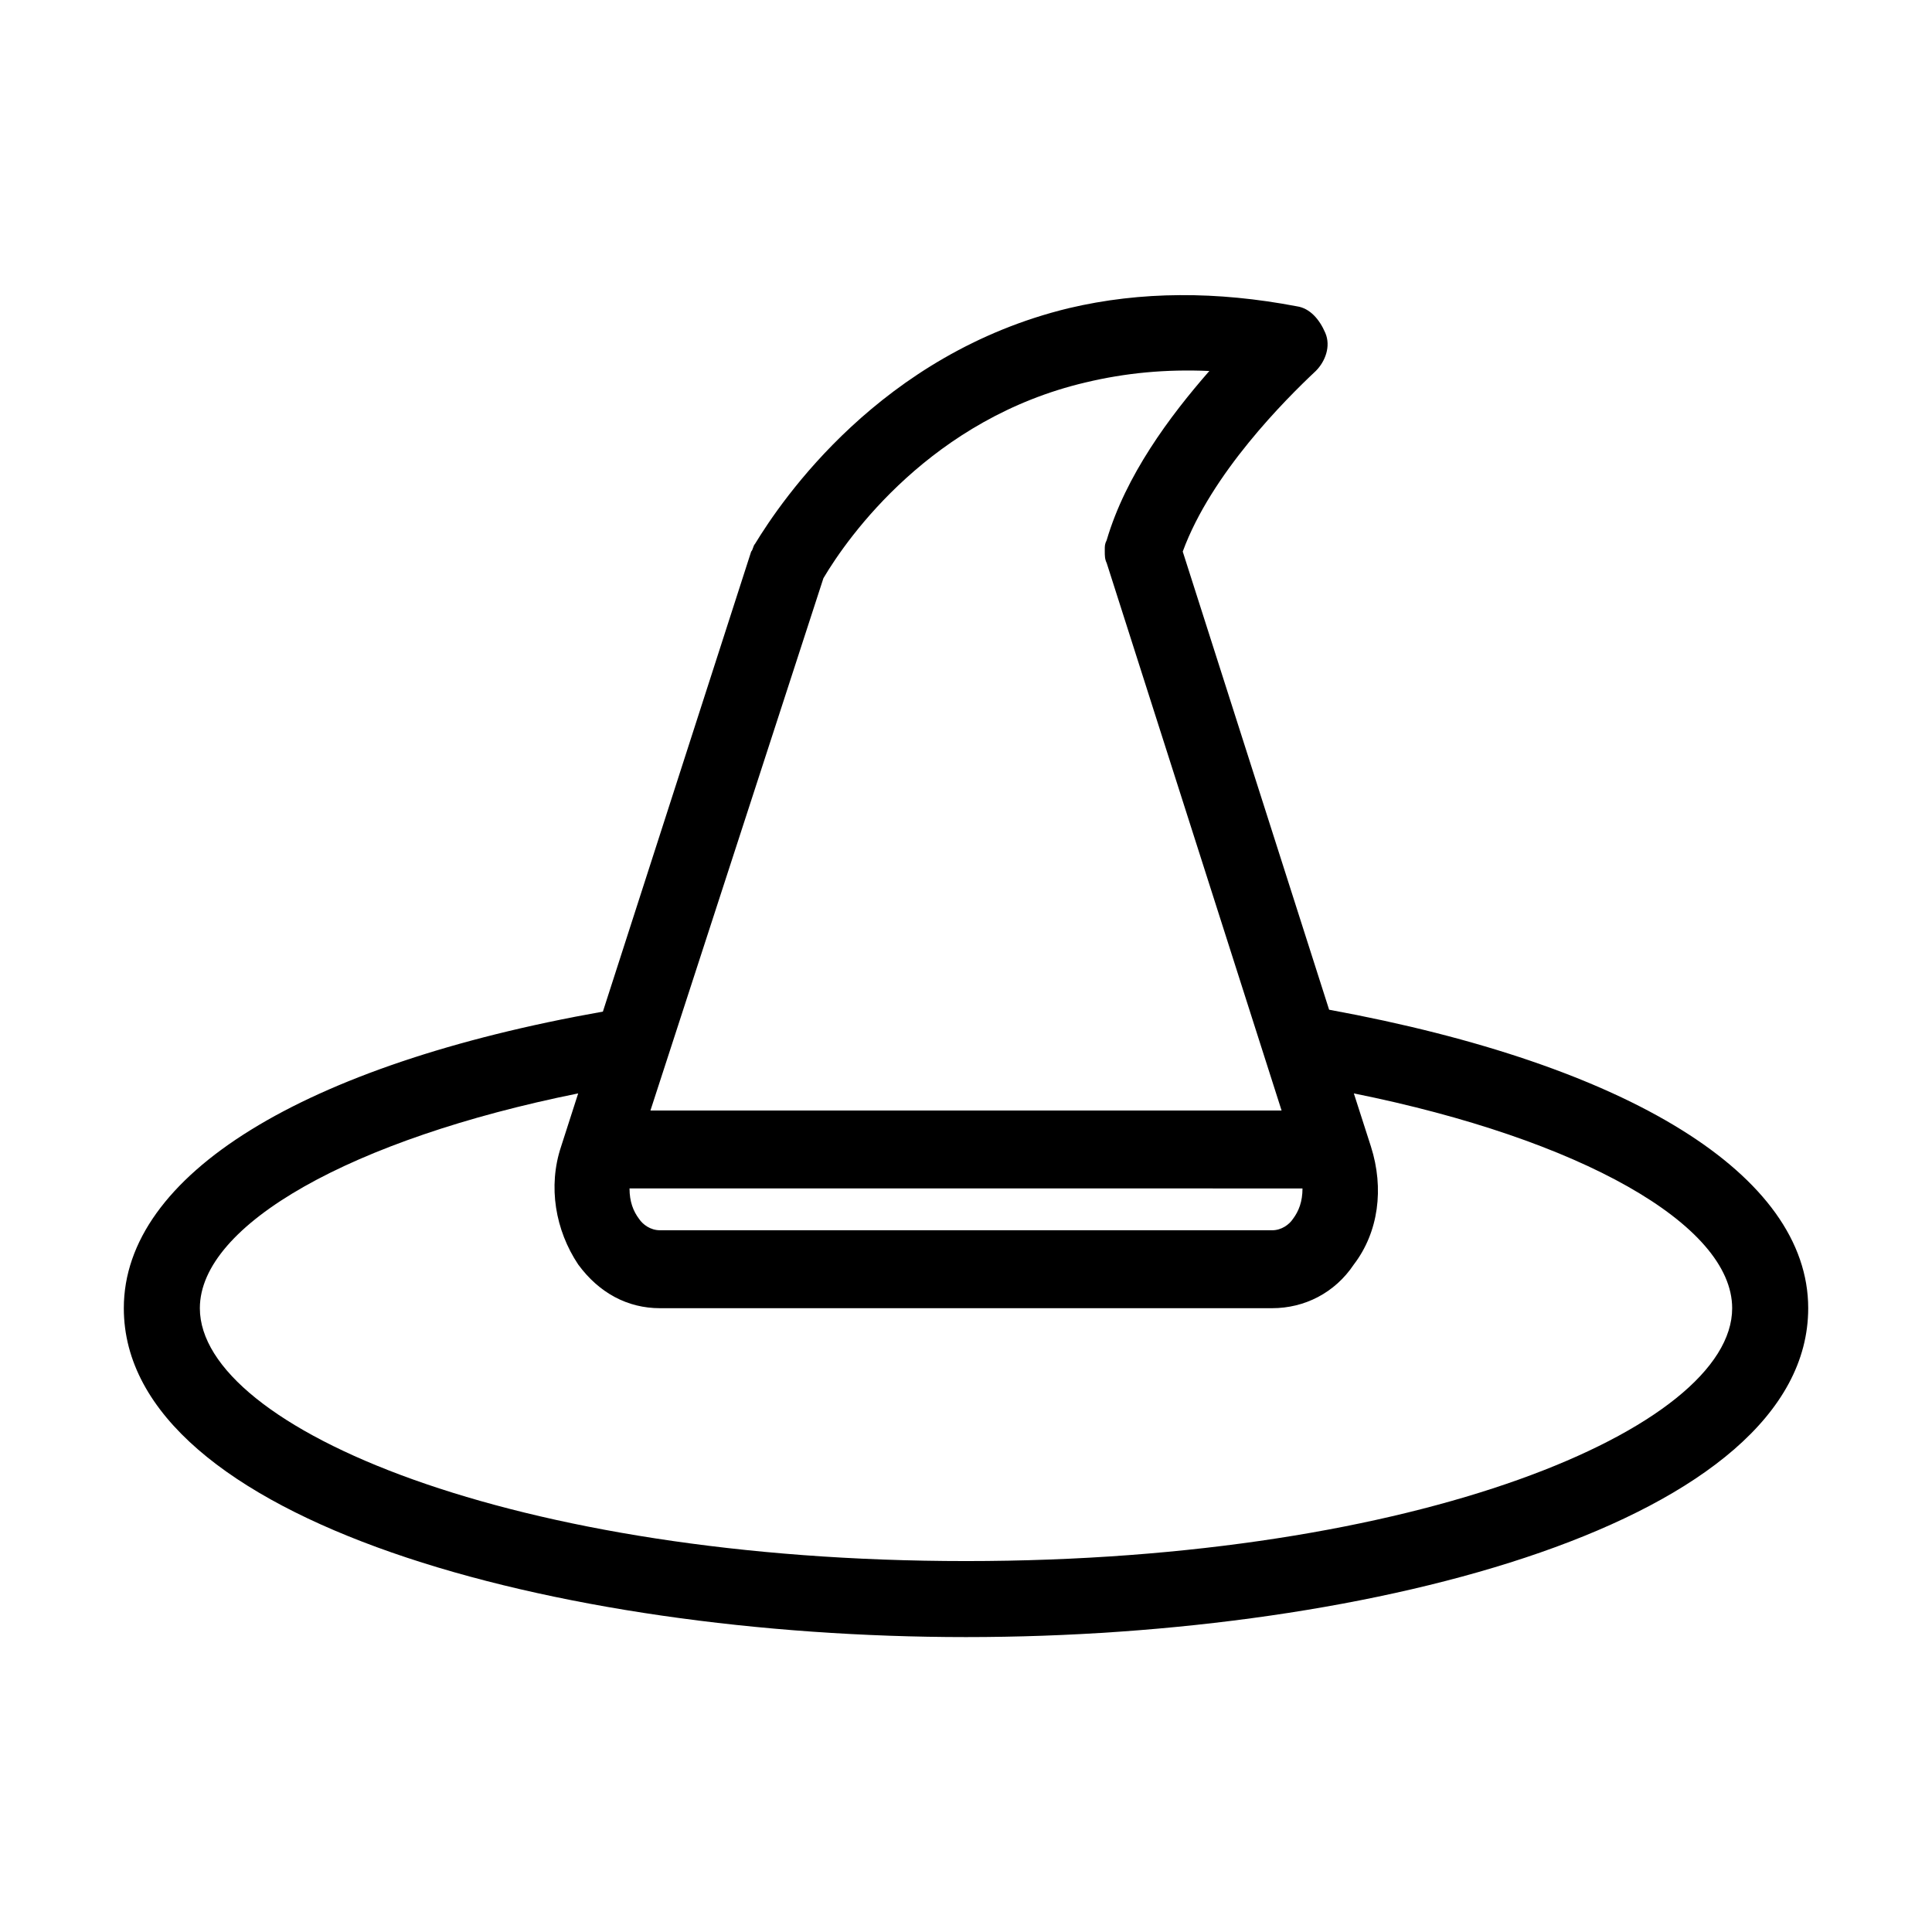
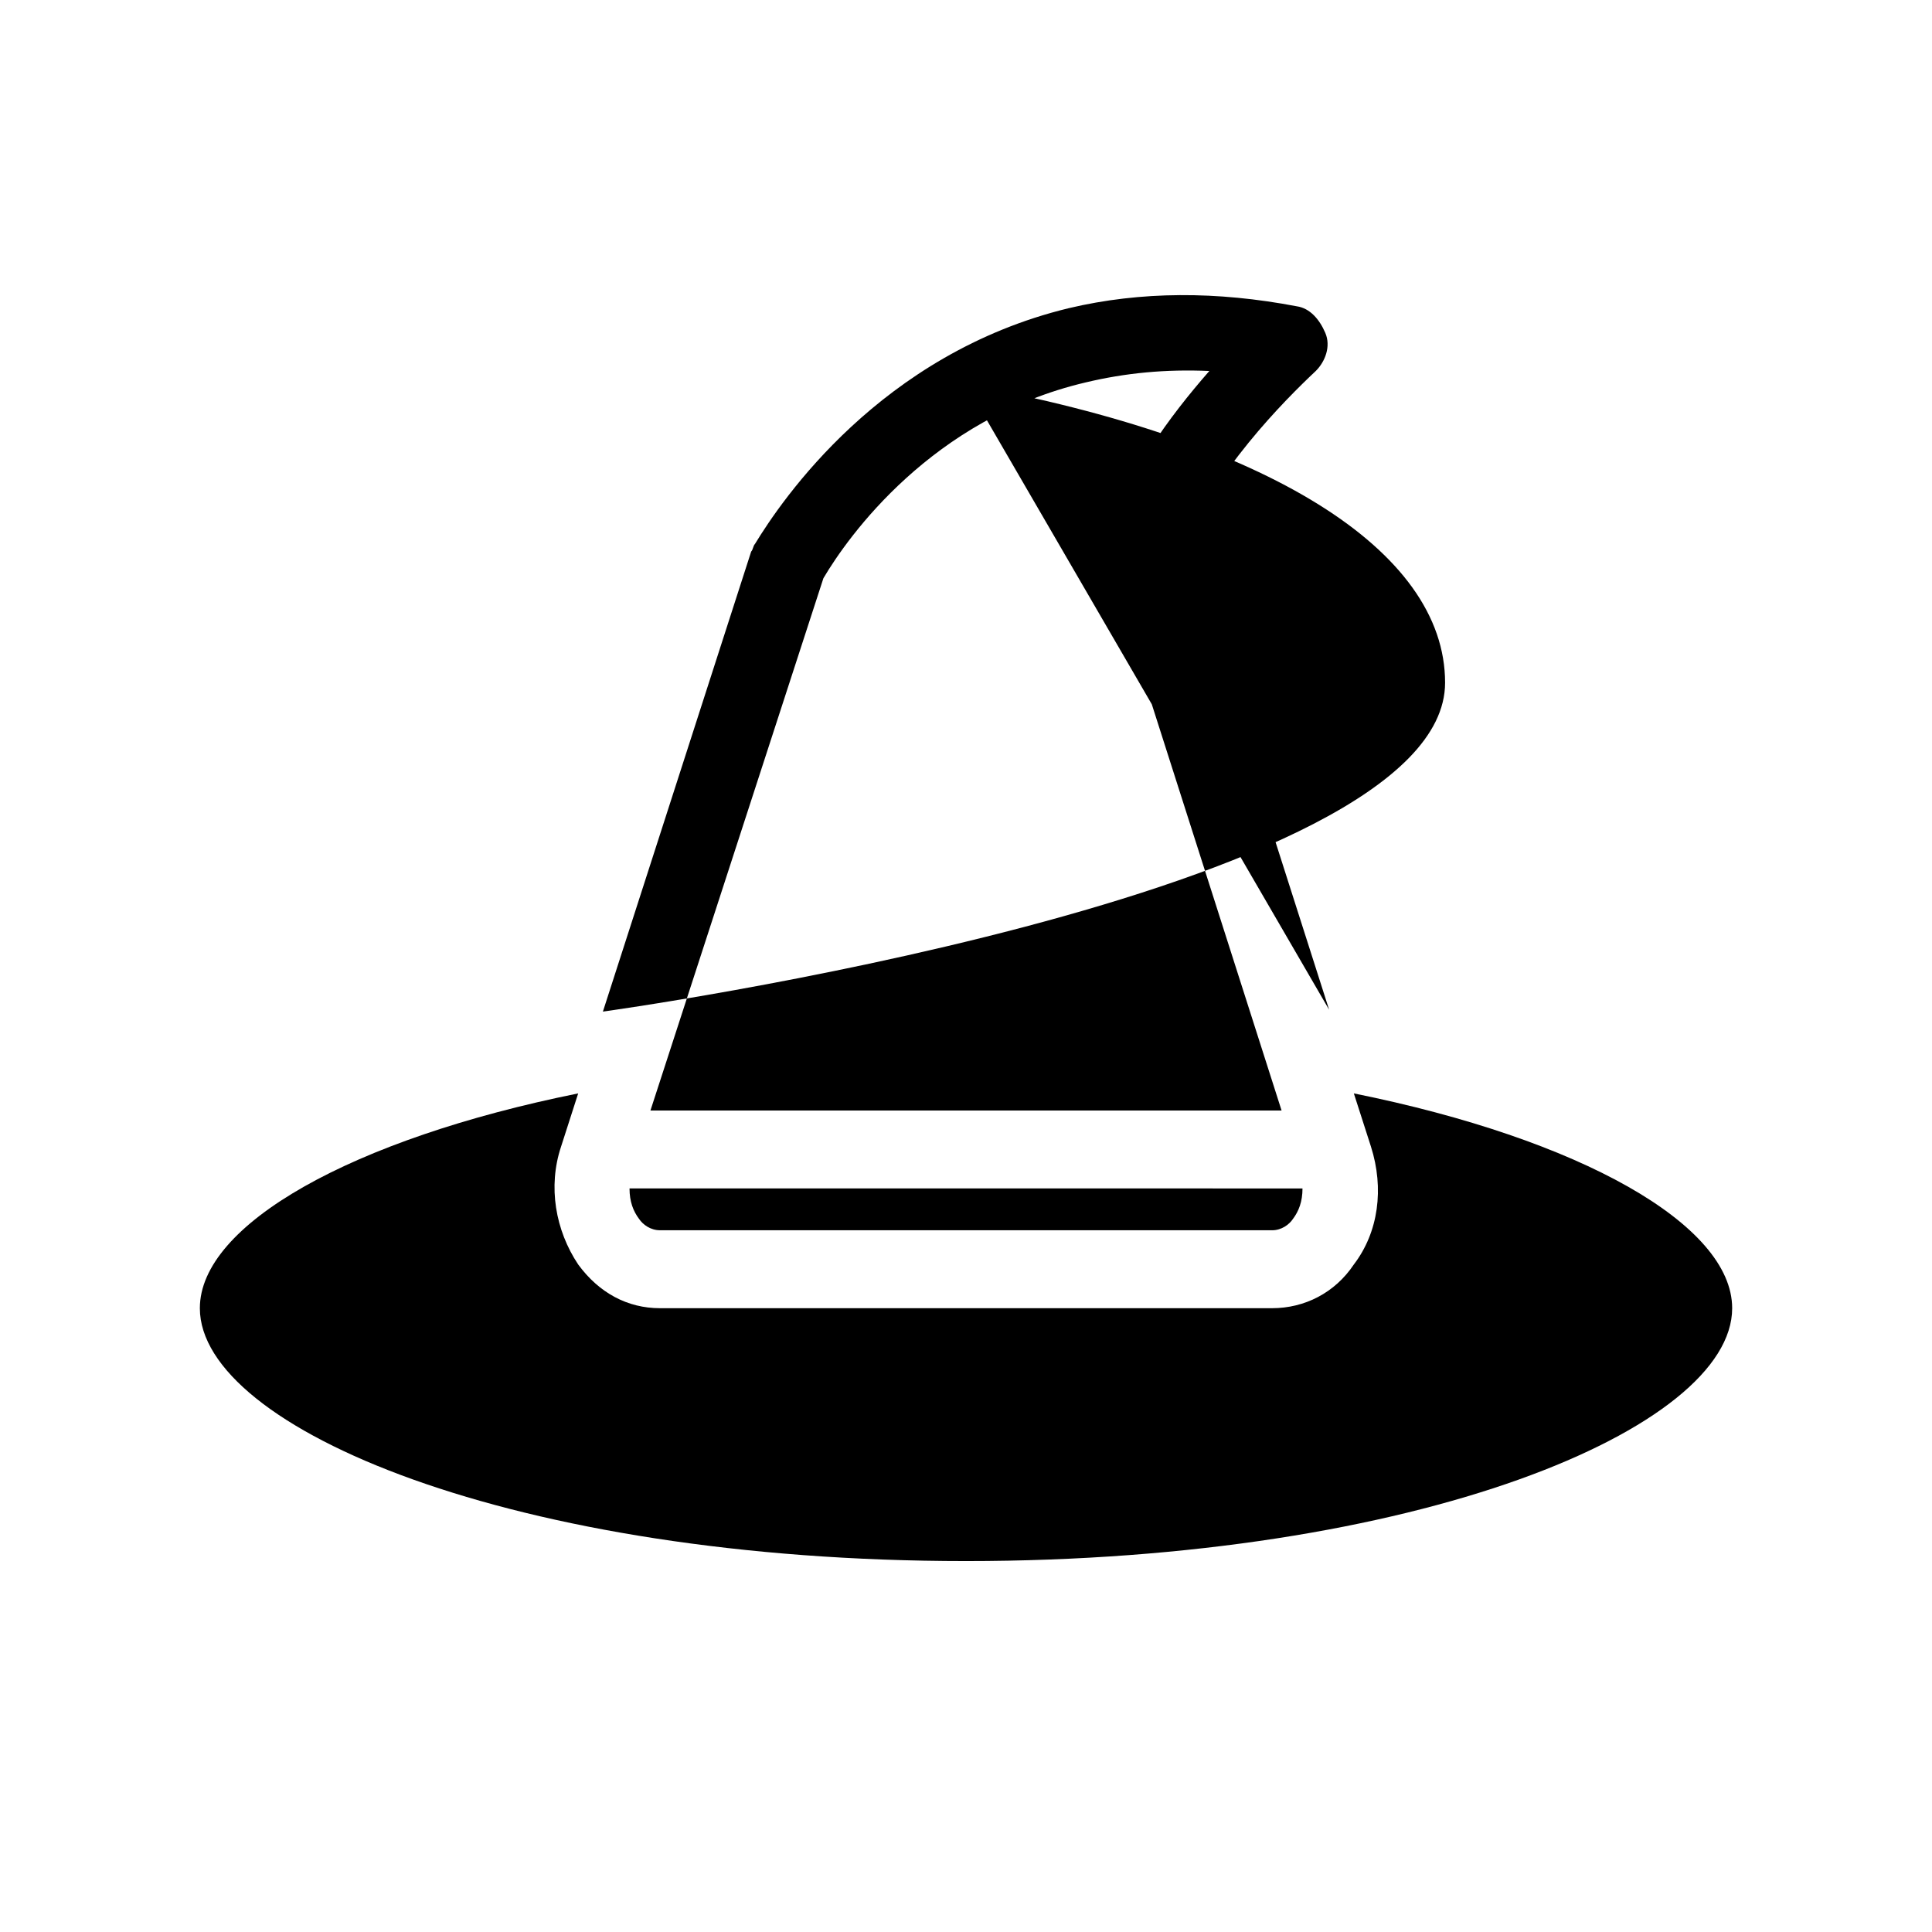
<svg xmlns="http://www.w3.org/2000/svg" fill="#000000" width="800px" height="800px" version="1.1" viewBox="144 144 512 512">
-   <path d="m496.23 411.59-38.793-121.42c7.559-20.656 27.207-40.305 35.266-47.863 2.519-2.519 4.031-6.551 2.519-10.078-1.512-3.527-4.031-6.551-7.559-7.055-21.16-4.031-41.312-4.031-60.457 0.504-49.879 12.09-76.074 50.883-83.129 62.473-0.504 0.504-0.504 1.512-1.008 2.016l-39.297 121.92c-79.602 14.109-126.96 43.332-126.96 78.598 0 56.426 114.87 87.16 223.19 87.16s223.19-30.73 223.19-87.16c0-35.266-47.359-64.488-126.96-79.098zm-7.055 47.359c0 3.527-1.008 6.047-2.519 8.062-1.008 1.512-3.023 3.023-5.543 3.023l-162.22-0.004c-2.519 0-4.535-1.512-5.543-3.023-1.512-2.016-2.519-4.535-2.519-8.062zm-126.96-161.72c6.551-11.082 28.719-42.32 69.527-51.891 10.578-2.519 21.16-3.527 32.746-3.023-10.578 12.09-22.168 27.711-27.207 44.84-0.504 1.008-0.504 1.512-0.504 2.519v0.504c0 1.008 0 2.016 0.504 3.023l46.352 145.1-167.26-0.004zm37.789 260.47c-119.91 0-203.04-35.266-203.04-67.008 0-22.168 40.305-44.84 100.26-56.93l-4.535 14.105c-3.527 10.578-1.512 22.168 4.535 31.234 5.543 7.559 13.098 11.586 21.664 11.586h162.23c8.566 0 16.625-4.031 21.664-11.586 6.551-8.566 8.062-20.152 4.535-31.234l-4.535-14.105c59.953 12.09 100.26 34.762 100.26 56.93 0 31.742-83.129 67.008-203.04 67.008z" />
+   <path d="m496.23 411.59-38.793-121.42c7.559-20.656 27.207-40.305 35.266-47.863 2.519-2.519 4.031-6.551 2.519-10.078-1.512-3.527-4.031-6.551-7.559-7.055-21.16-4.031-41.312-4.031-60.457 0.504-49.879 12.09-76.074 50.883-83.129 62.473-0.504 0.504-0.504 1.512-1.008 2.016l-39.297 121.92s223.19-30.73 223.19-87.16c0-35.266-47.359-64.488-126.96-79.098zm-7.055 47.359c0 3.527-1.008 6.047-2.519 8.062-1.008 1.512-3.023 3.023-5.543 3.023l-162.22-0.004c-2.519 0-4.535-1.512-5.543-3.023-1.512-2.016-2.519-4.535-2.519-8.062zm-126.96-161.72c6.551-11.082 28.719-42.32 69.527-51.891 10.578-2.519 21.16-3.527 32.746-3.023-10.578 12.09-22.168 27.711-27.207 44.84-0.504 1.008-0.504 1.512-0.504 2.519v0.504c0 1.008 0 2.016 0.504 3.023l46.352 145.1-167.26-0.004zm37.789 260.47c-119.91 0-203.04-35.266-203.04-67.008 0-22.168 40.305-44.84 100.26-56.93l-4.535 14.105c-3.527 10.578-1.512 22.168 4.535 31.234 5.543 7.559 13.098 11.586 21.664 11.586h162.23c8.566 0 16.625-4.031 21.664-11.586 6.551-8.566 8.062-20.152 4.535-31.234l-4.535-14.105c59.953 12.09 100.26 34.762 100.26 56.93 0 31.742-83.129 67.008-203.04 67.008z" />
</svg>